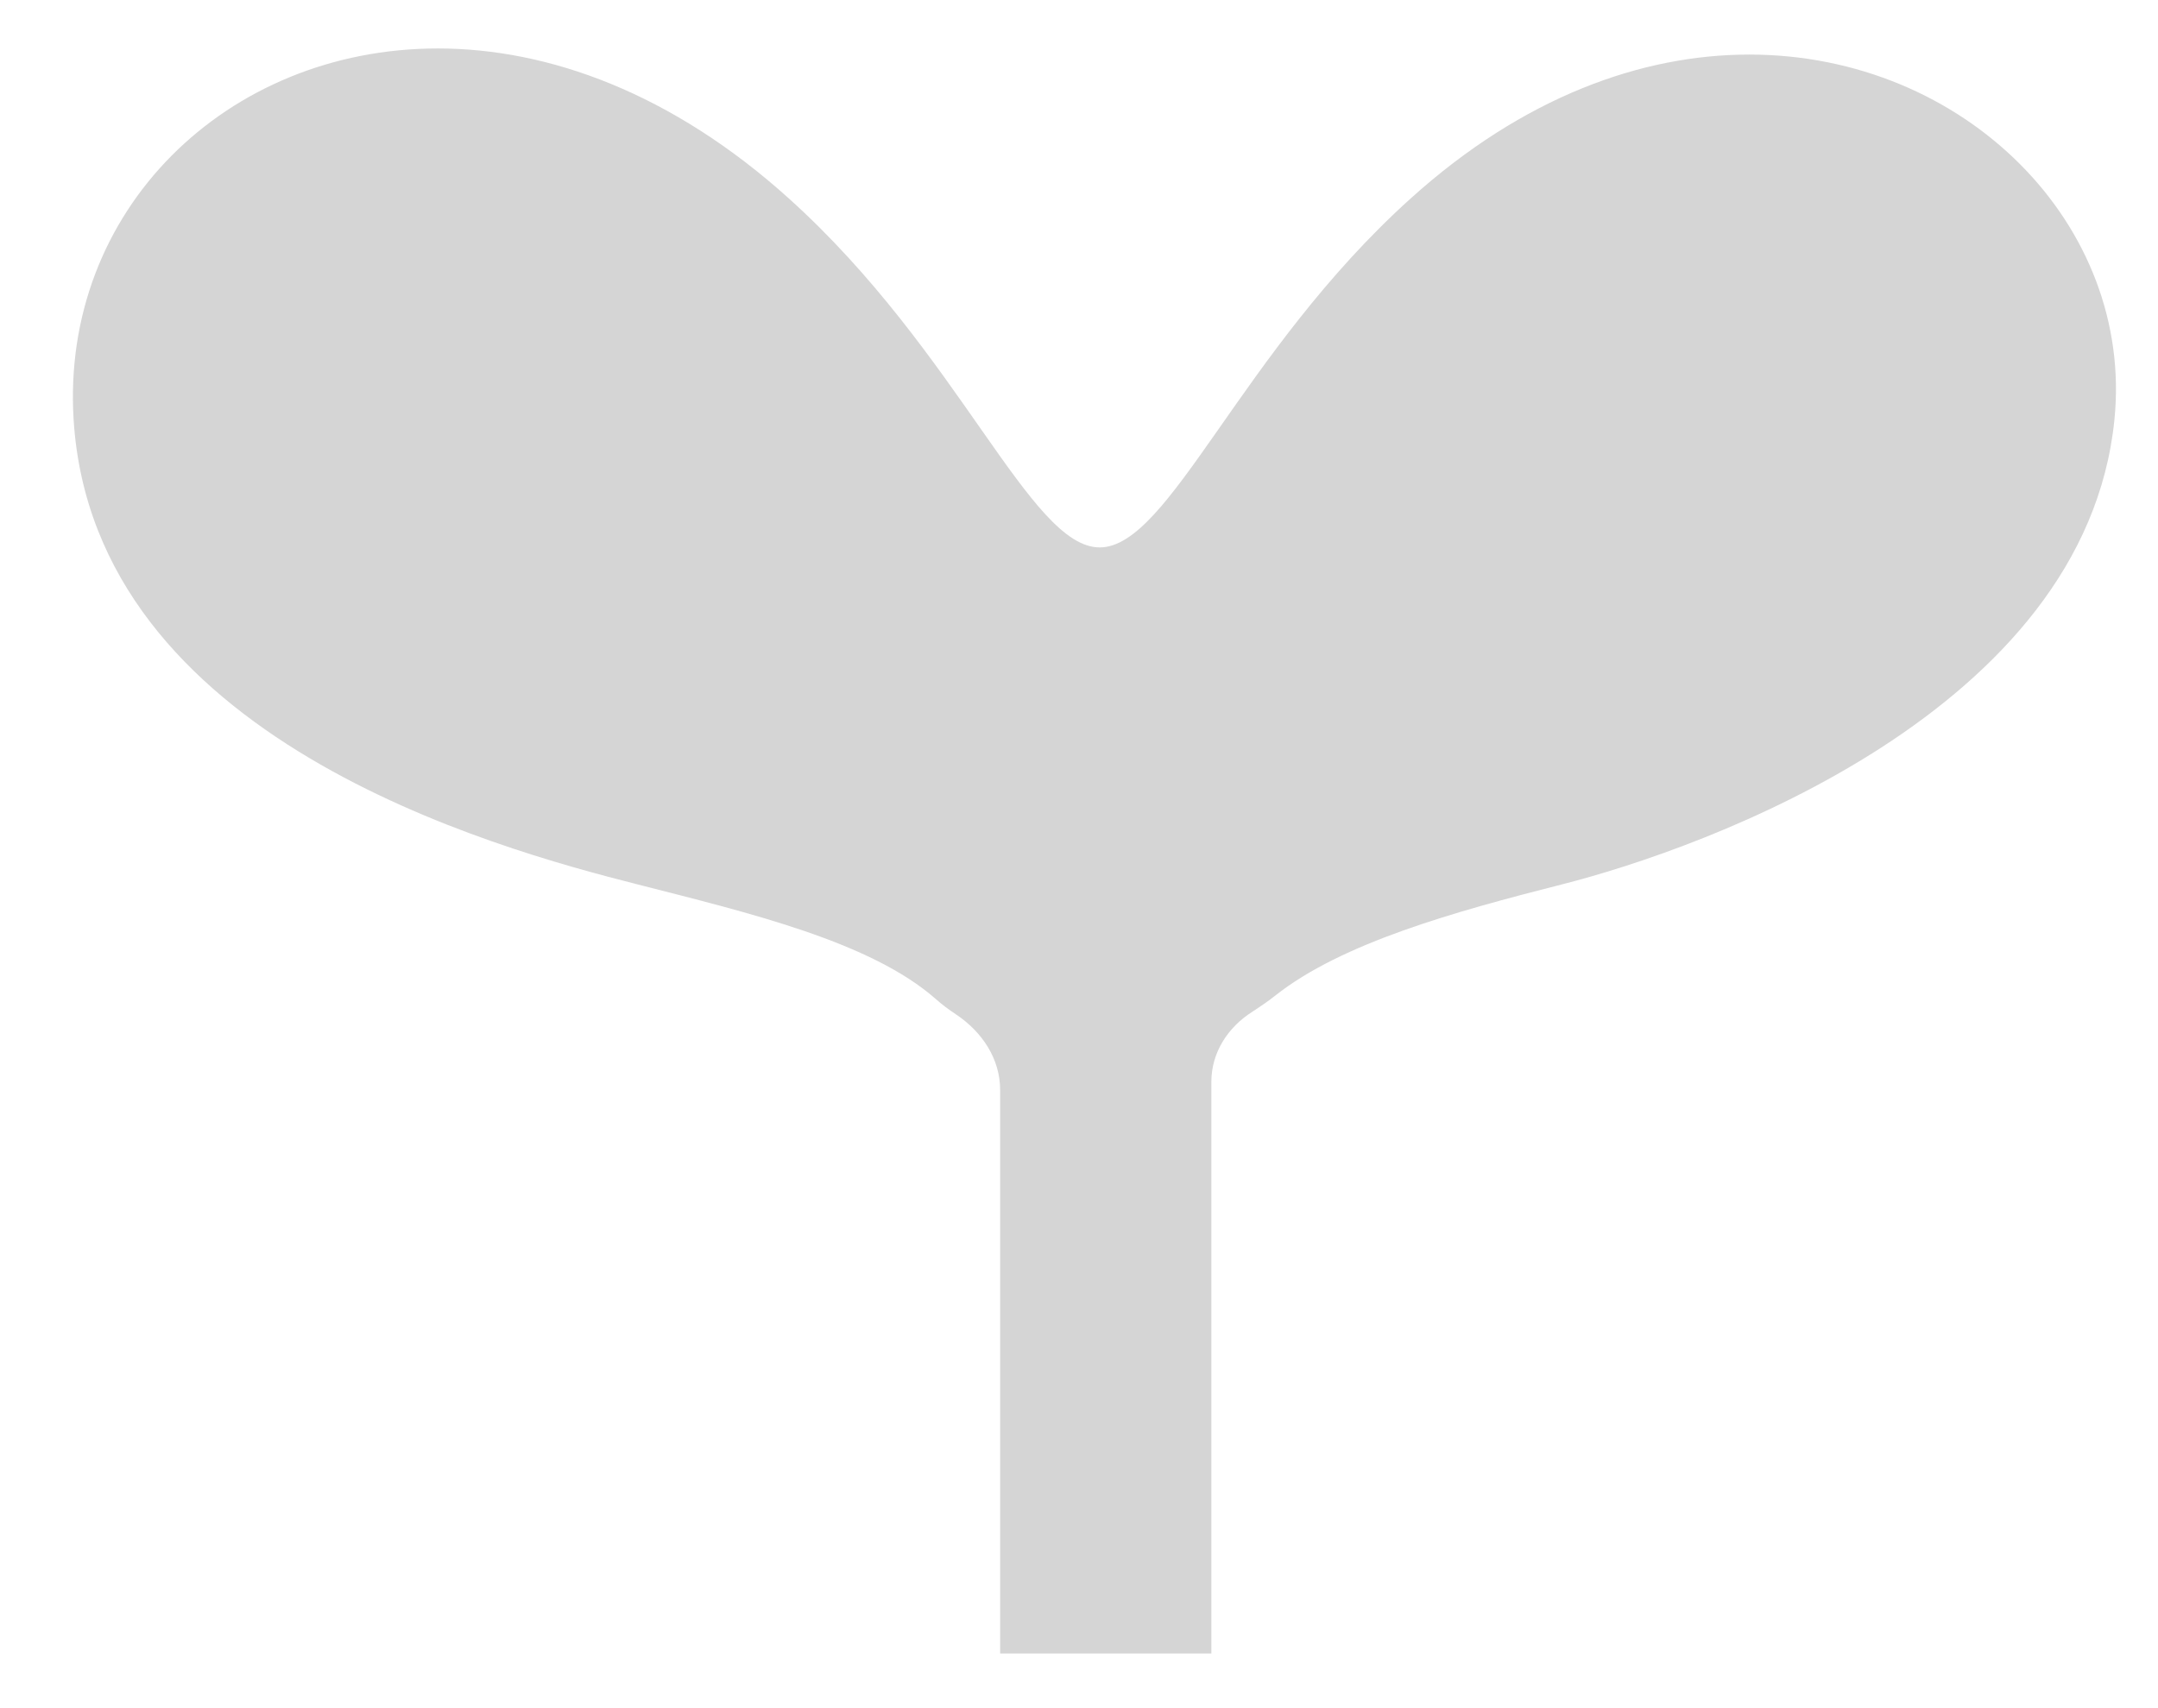
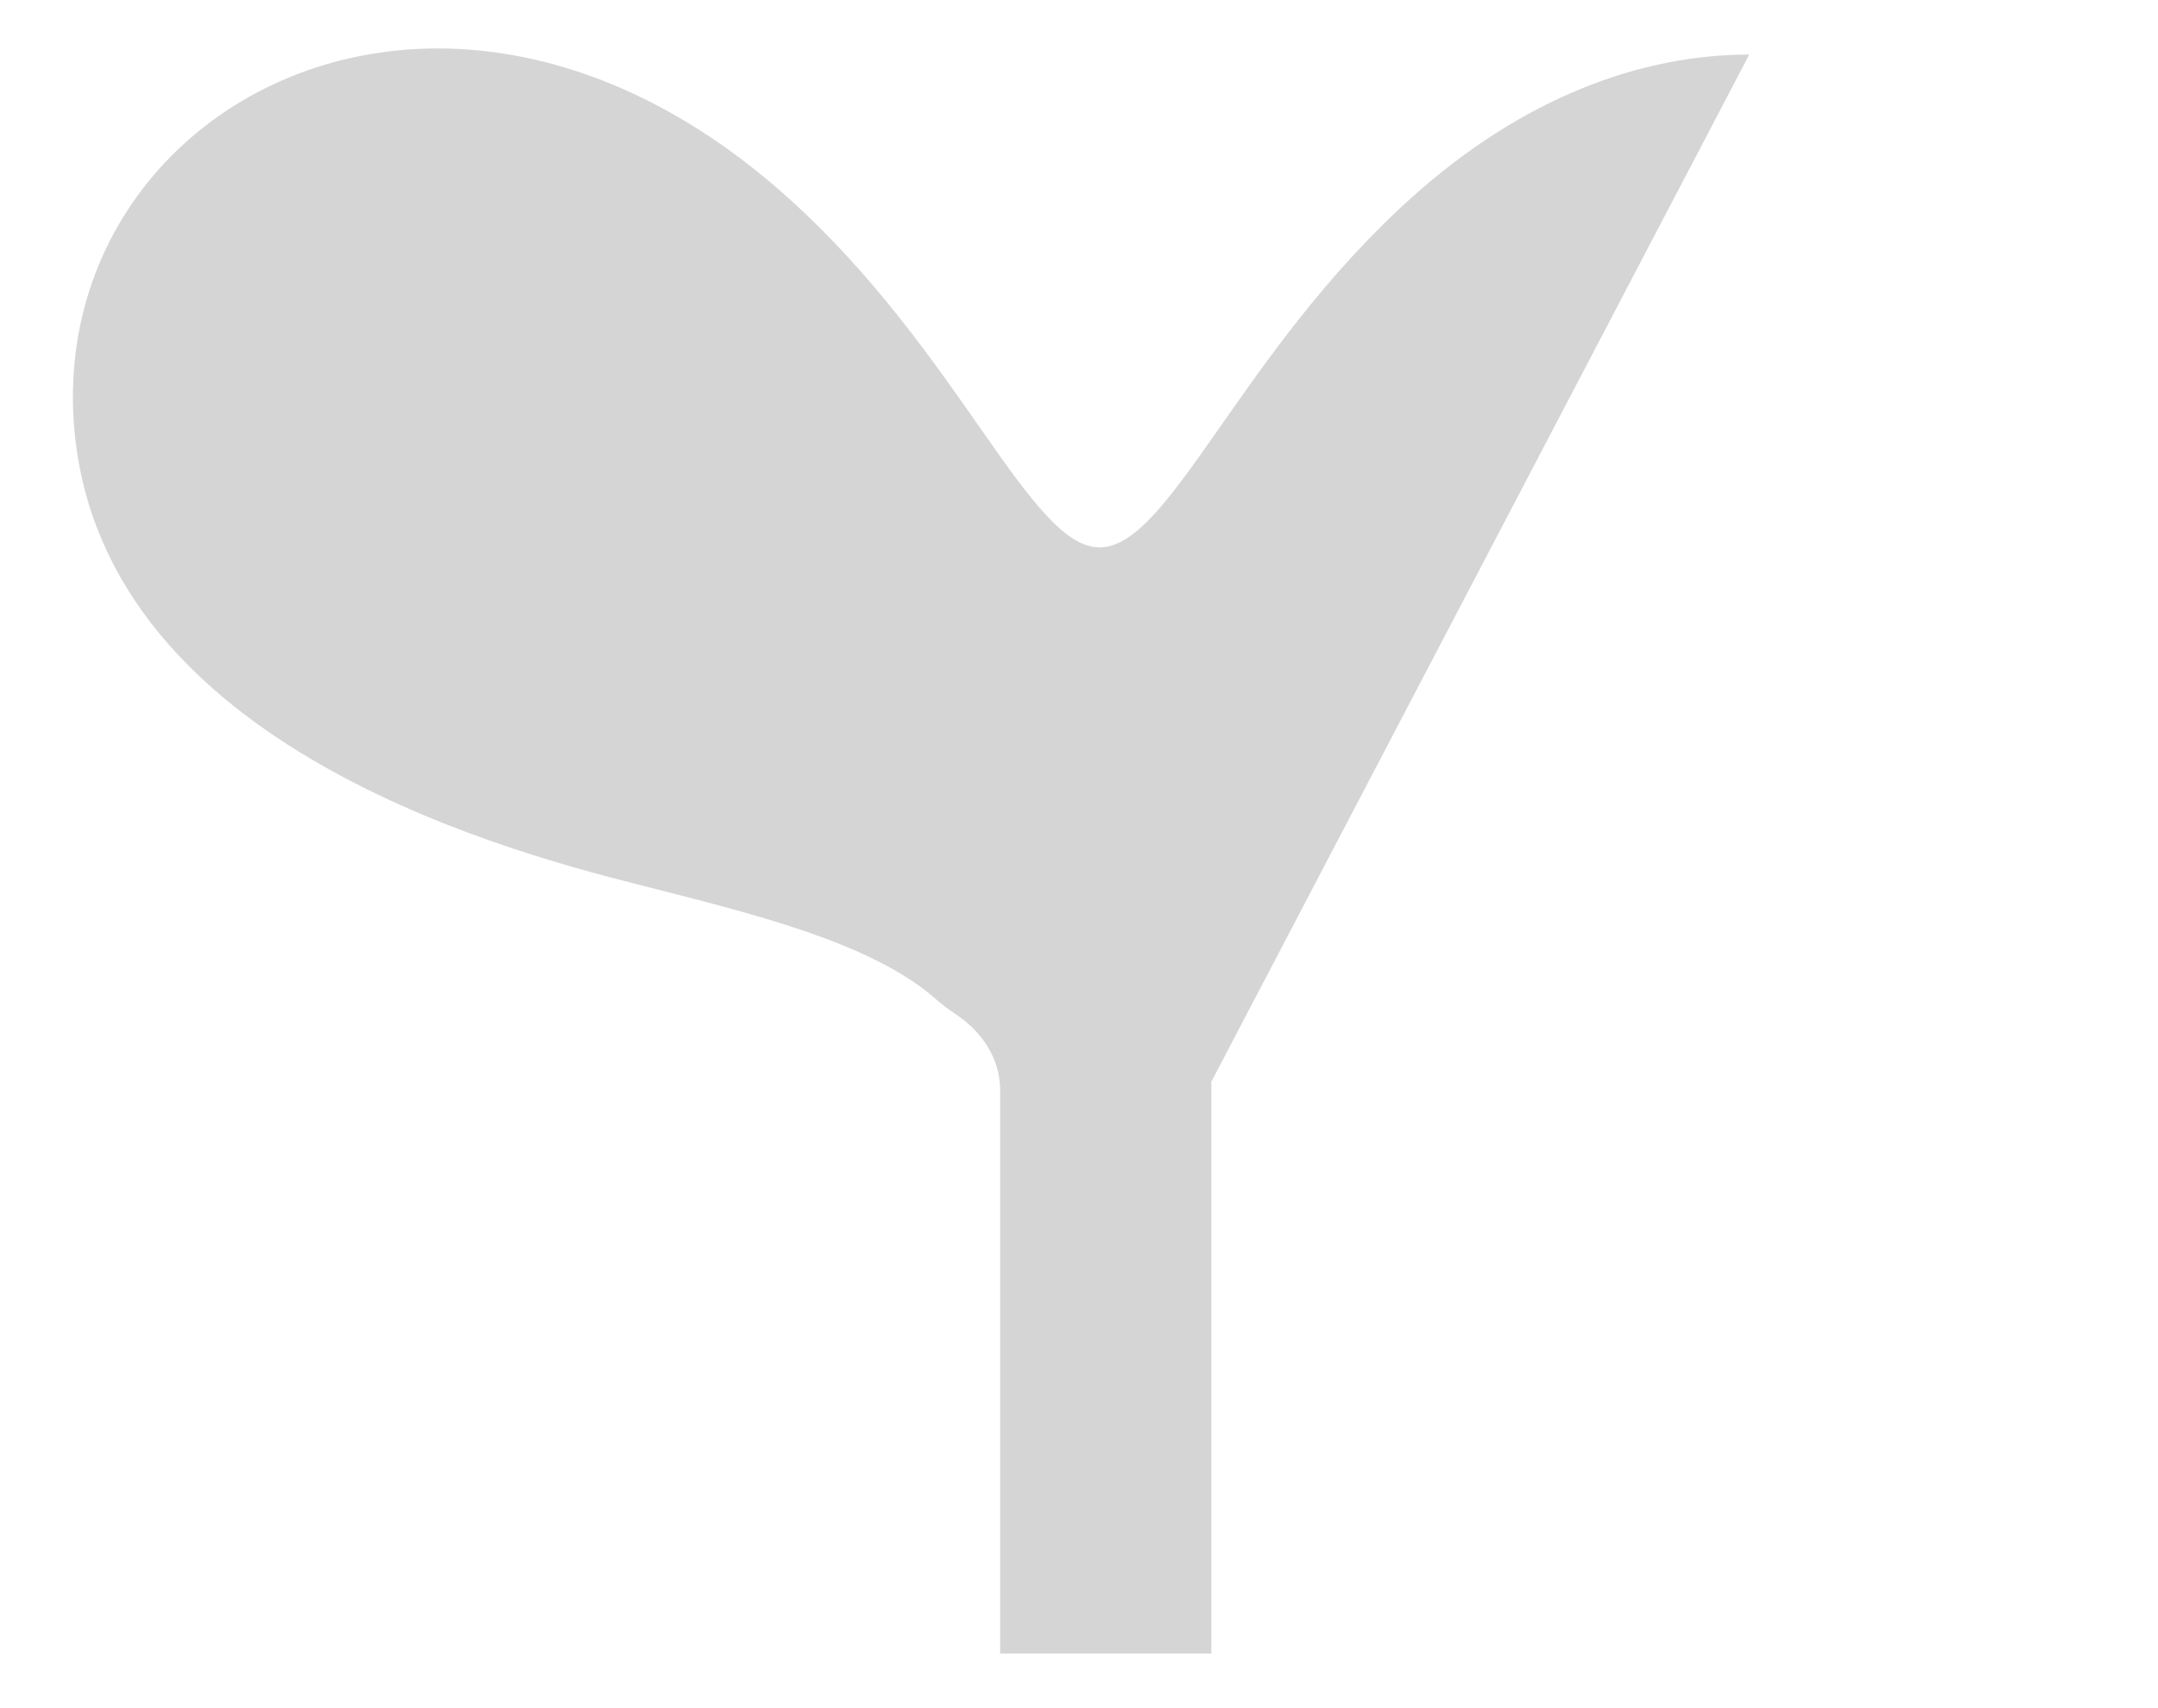
<svg xmlns="http://www.w3.org/2000/svg" viewBox="0 0 24 19" fill="none">
-   <path fill-rule="evenodd" clip-rule="evenodd" d="M19.454.607c-1.191 0-2.51.467-3.767 1.602-1.897 1.71-2.676 3.88-3.457 3.88-.779 0-1.558-2.17-3.455-3.88C7.473 1.034 6.1.539 4.87.539 2.513.539.673 2.349.819 4.672c.225 3.542 4.67 4.759 6.27 5.165 1.257.321 2.598.64 3.32 1.277.07.062.144.117.22.167.296.197.494.498.494.844v6.267h2.349v-6.36c0-.32.181-.606.459-.78.084-.055.169-.112.248-.175.745-.591 2.006-.938 3.193-1.24 1.602-.406 5.815-1.928 6.143-5.165.22-2.163-1.659-4.065-4.061-4.065z" fill="#D5D5D5" />
+   <path fill-rule="evenodd" clip-rule="evenodd" d="M19.454.607c-1.191 0-2.51.467-3.767 1.602-1.897 1.71-2.676 3.88-3.457 3.88-.779 0-1.558-2.17-3.455-3.88C7.473 1.034 6.1.539 4.87.539 2.513.539.673 2.349.819 4.672c.225 3.542 4.67 4.759 6.27 5.165 1.257.321 2.598.64 3.32 1.277.07.062.144.117.22.167.296.197.494.498.494.844v6.267h2.349v-6.36z" fill="#D5D5D5" />
</svg>